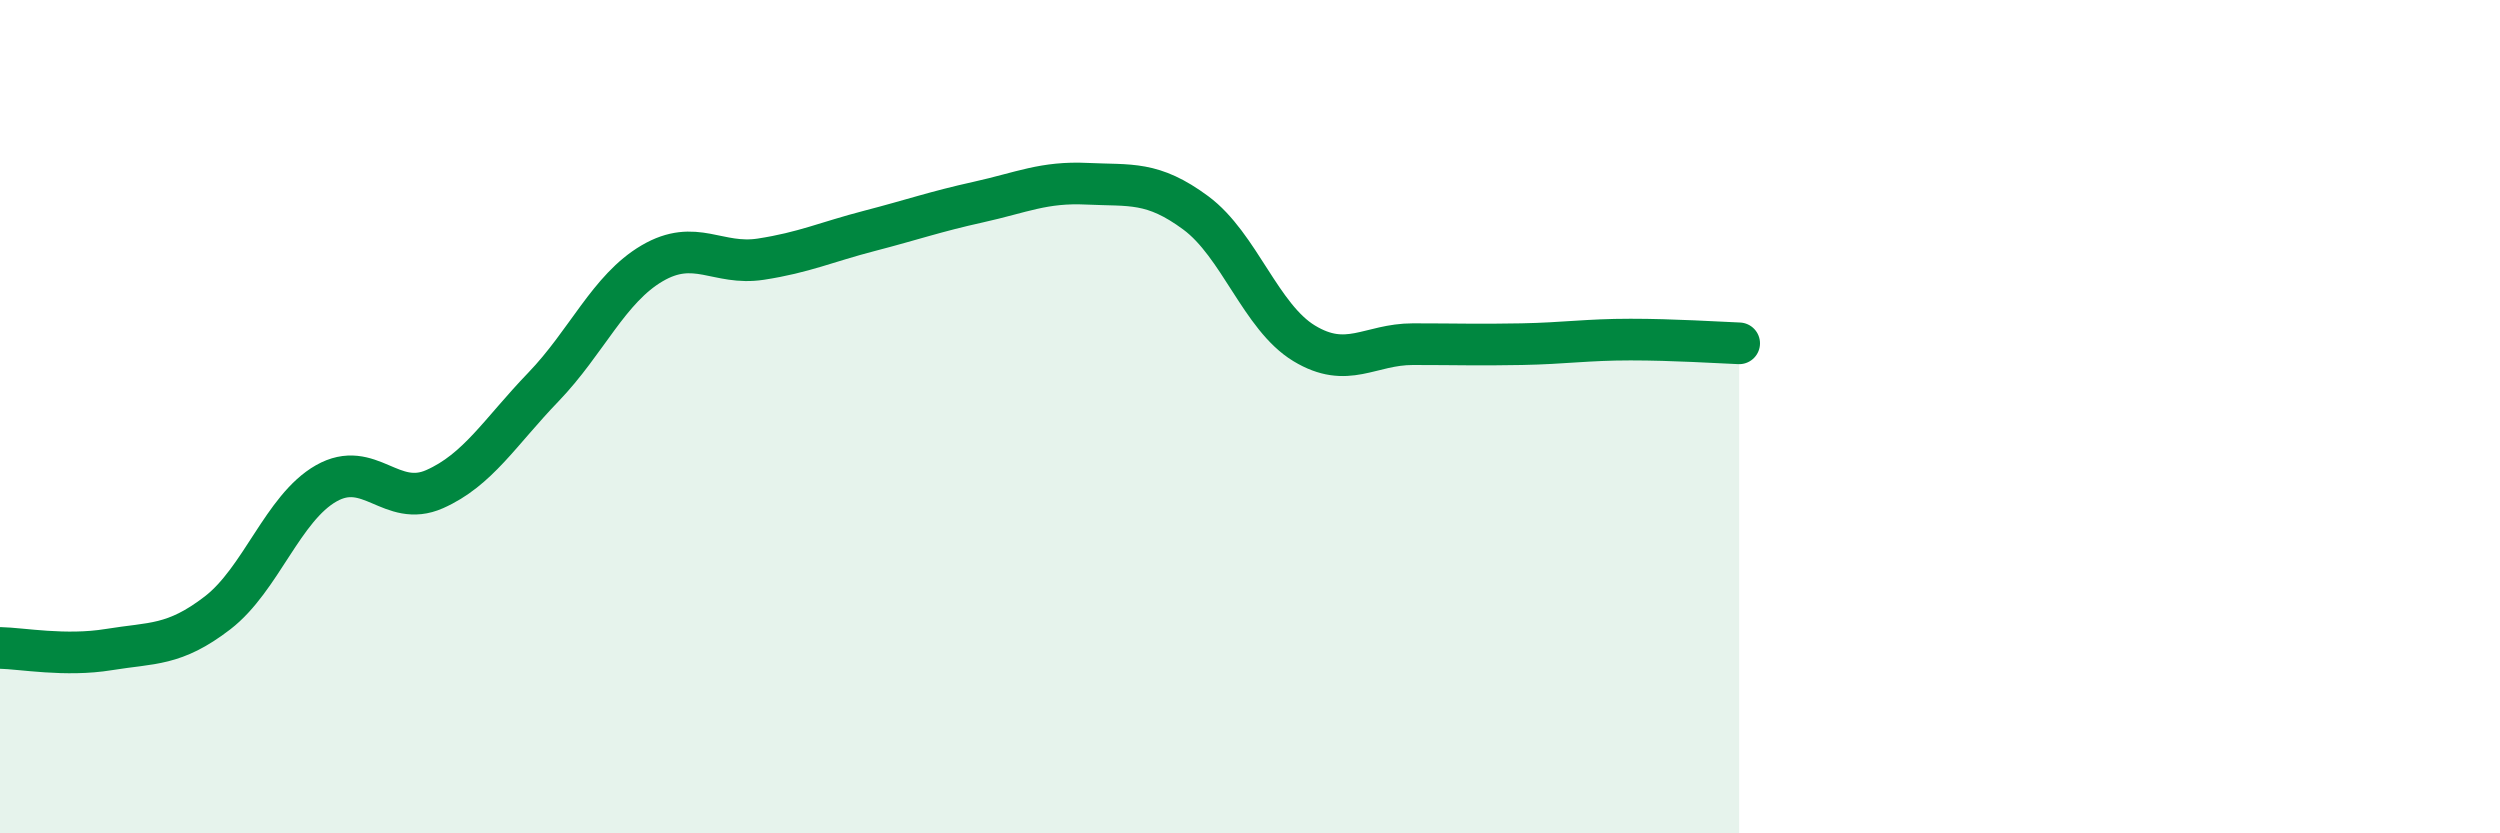
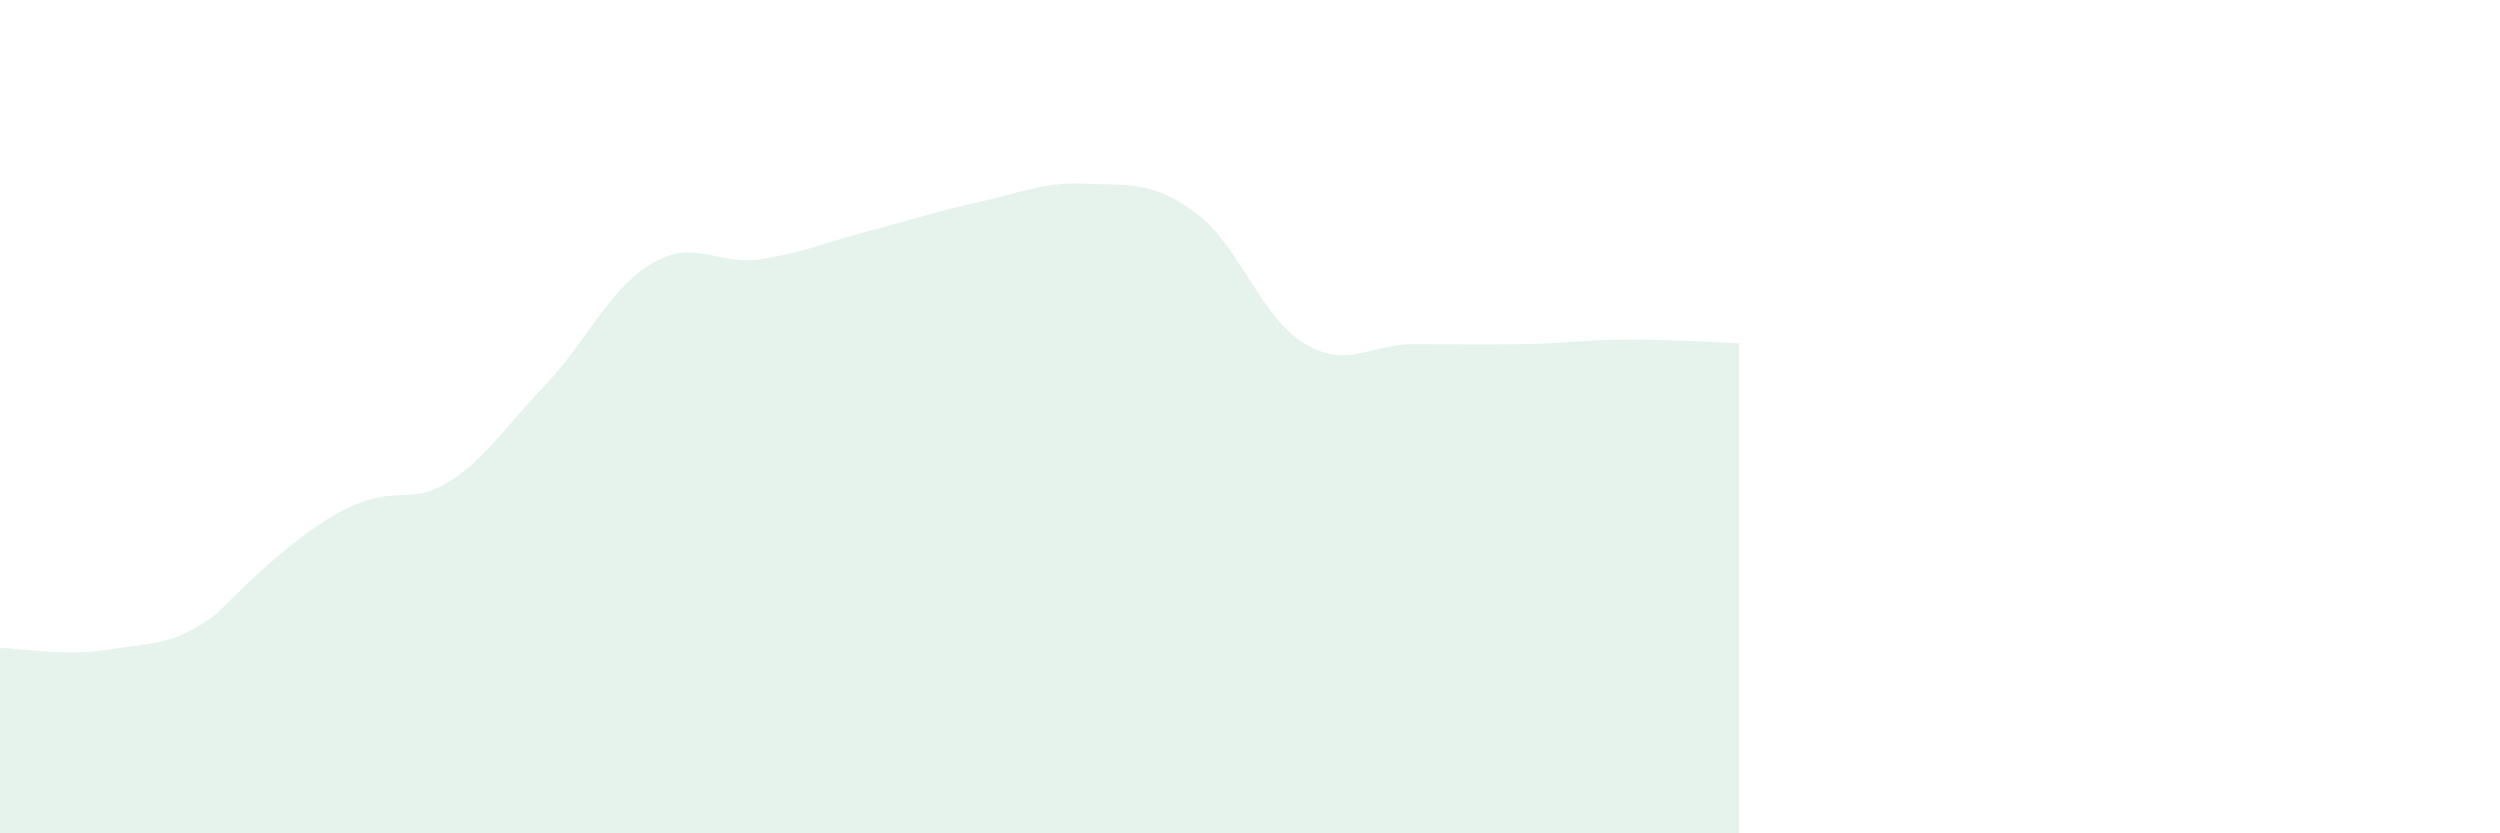
<svg xmlns="http://www.w3.org/2000/svg" width="60" height="20" viewBox="0 0 60 20">
-   <path d="M 0,15.55 C 0.52,15.56 1.57,15.76 2.61,15.59 C 3.65,15.42 4.18,15.51 5.22,14.71 C 6.26,13.91 6.79,12.19 7.83,11.6 C 8.87,11.01 9.39,12.2 10.43,11.74 C 11.47,11.28 12,10.37 13.04,9.29 C 14.08,8.21 14.61,6.93 15.65,6.32 C 16.69,5.71 17.22,6.38 18.26,6.22 C 19.3,6.06 19.83,5.81 20.87,5.54 C 21.91,5.27 22.44,5.08 23.48,4.85 C 24.52,4.62 25.05,4.36 26.09,4.41 C 27.13,4.46 27.66,4.34 28.7,5.11 C 29.74,5.88 30.26,7.61 31.3,8.24 C 32.34,8.87 32.87,8.26 33.91,8.26 C 34.95,8.26 35.48,8.28 36.52,8.26 C 37.56,8.24 38.09,8.15 39.13,8.15 C 40.17,8.15 41.22,8.22 41.74,8.24L41.74 20L0 20Z" fill="#008740" opacity="0.1" stroke-linecap="round" stroke-linejoin="round" />
-   <path d="M 0,15.55 C 0.52,15.56 1.57,15.76 2.61,15.59 C 3.65,15.42 4.18,15.51 5.22,14.71 C 6.26,13.91 6.79,12.19 7.83,11.6 C 8.87,11.01 9.39,12.2 10.43,11.74 C 11.47,11.28 12,10.37 13.04,9.29 C 14.08,8.21 14.61,6.93 15.65,6.32 C 16.69,5.71 17.22,6.38 18.26,6.22 C 19.3,6.06 19.83,5.81 20.87,5.54 C 21.91,5.27 22.44,5.08 23.48,4.85 C 24.52,4.62 25.05,4.36 26.09,4.41 C 27.13,4.46 27.66,4.34 28.7,5.11 C 29.74,5.88 30.26,7.61 31.3,8.24 C 32.34,8.87 32.87,8.26 33.91,8.26 C 34.95,8.26 35.48,8.28 36.52,8.26 C 37.56,8.24 38.09,8.15 39.13,8.15 C 40.17,8.15 41.22,8.22 41.74,8.24" stroke="#008740" stroke-width="1" fill="none" stroke-linecap="round" stroke-linejoin="round" />
+   <path d="M 0,15.55 C 0.52,15.56 1.57,15.76 2.61,15.59 C 3.65,15.42 4.18,15.51 5.22,14.71 C 8.87,11.01 9.39,12.2 10.43,11.74 C 11.47,11.28 12,10.37 13.04,9.29 C 14.08,8.21 14.61,6.93 15.65,6.32 C 16.69,5.71 17.22,6.38 18.26,6.22 C 19.3,6.06 19.83,5.81 20.87,5.54 C 21.91,5.27 22.44,5.08 23.48,4.85 C 24.52,4.62 25.05,4.36 26.09,4.41 C 27.13,4.46 27.66,4.34 28.7,5.11 C 29.74,5.88 30.26,7.61 31.3,8.24 C 32.34,8.87 32.87,8.26 33.91,8.26 C 34.95,8.26 35.48,8.28 36.52,8.26 C 37.56,8.24 38.09,8.15 39.13,8.15 C 40.17,8.15 41.22,8.22 41.74,8.24L41.74 20L0 20Z" fill="#008740" opacity="0.1" stroke-linecap="round" stroke-linejoin="round" />
</svg>